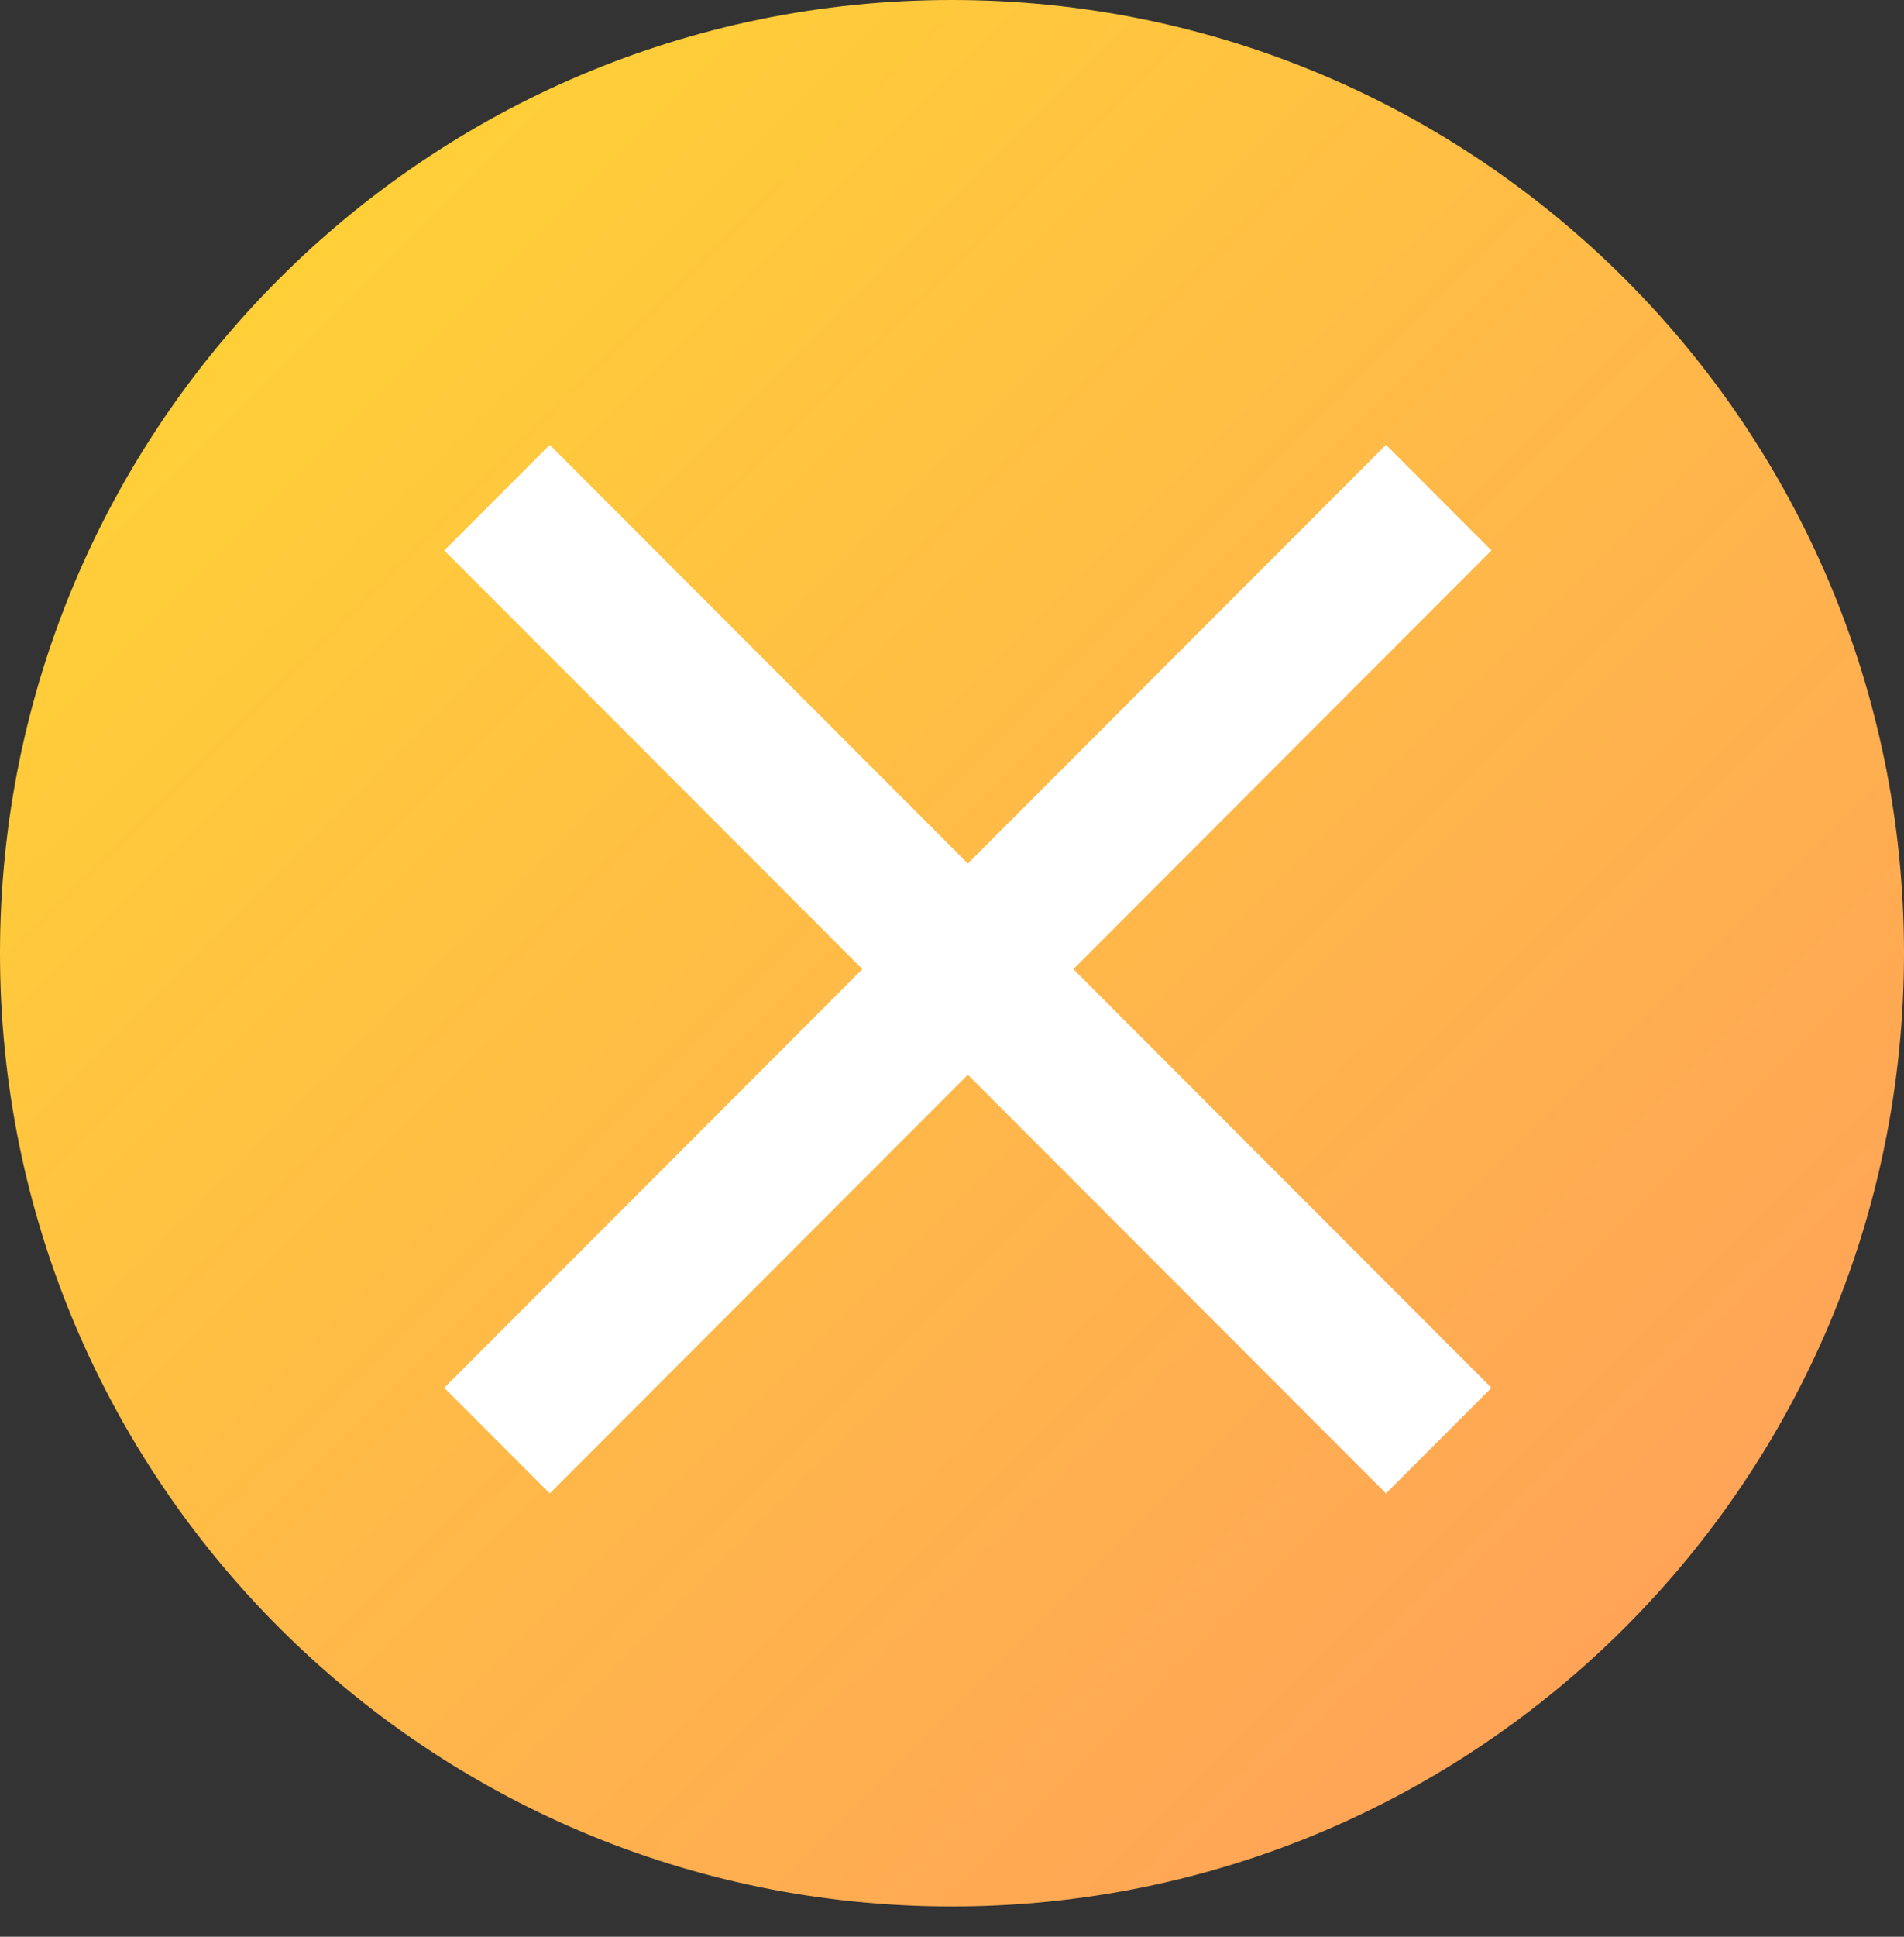
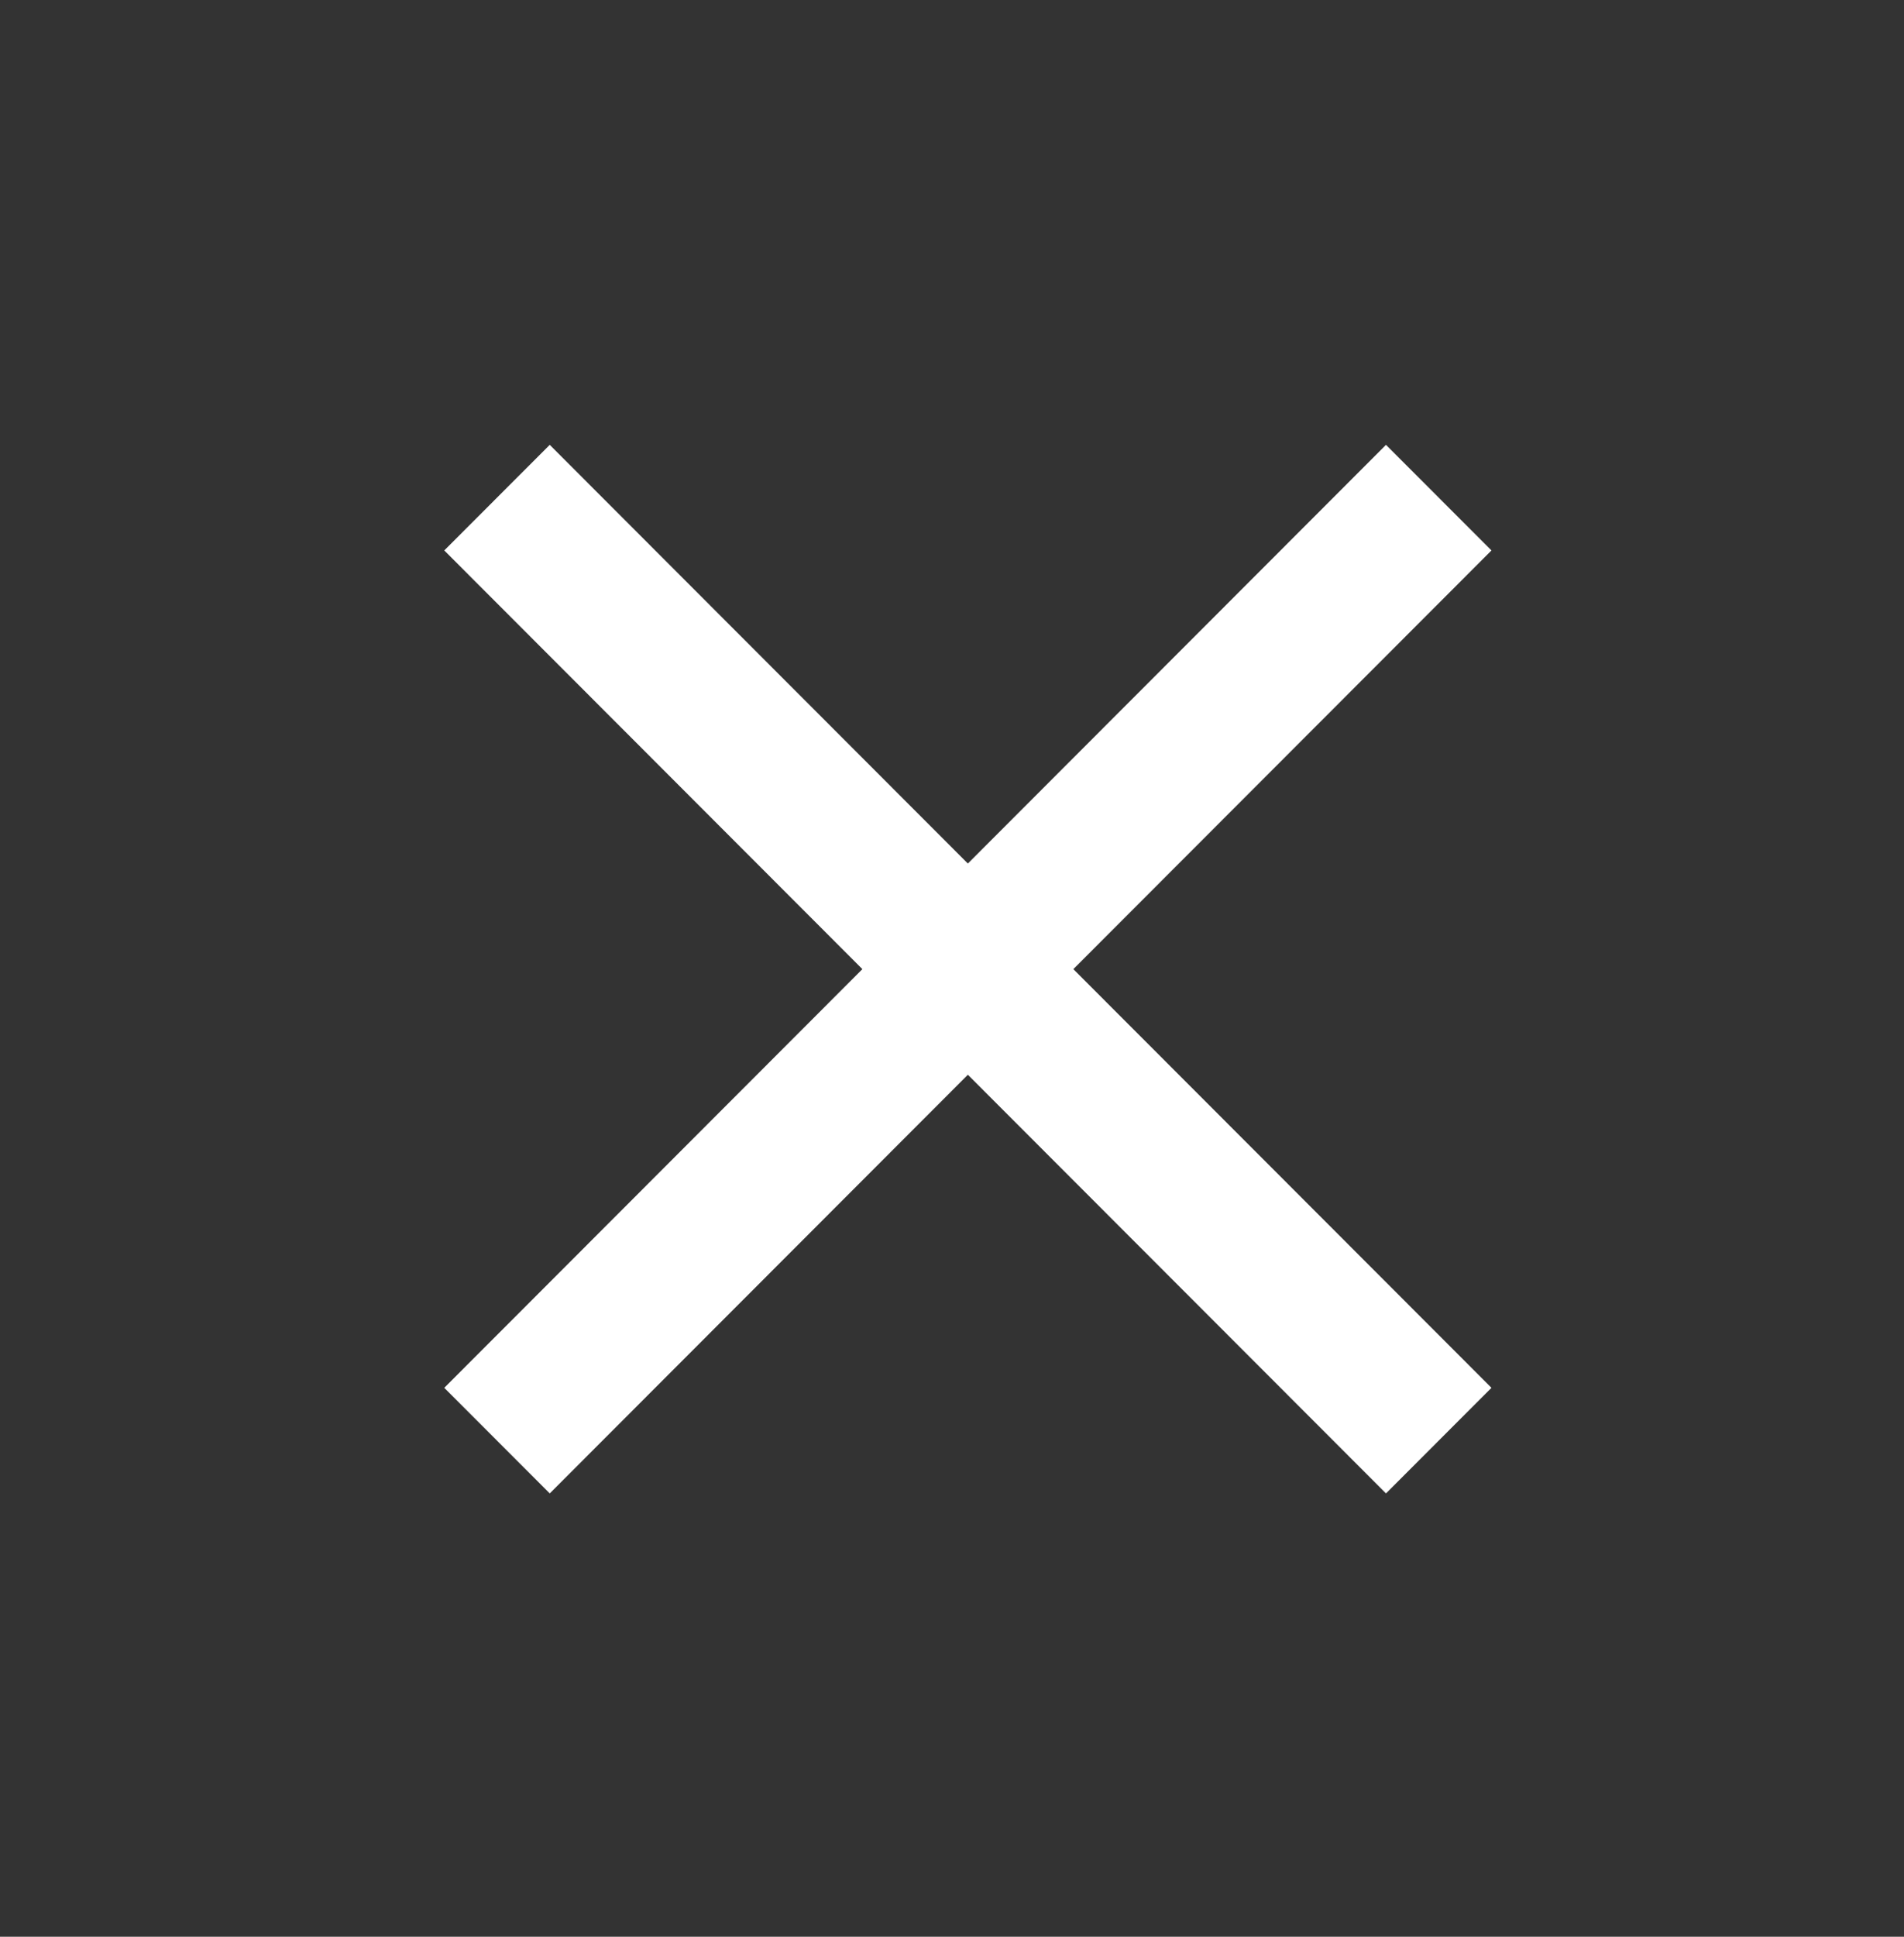
<svg xmlns="http://www.w3.org/2000/svg" width="60px" height="61px" viewBox="0 0 60 61" version="1.1">
  <rect x="0" y="0" width="60" height="61" fill="#333333" stroke="none" />
  <title>B097EA6F-9E6B-49B6-A56D-41D1252C59BC</title>
  <desc>Created with sketchtool.</desc>
  <defs>
    <linearGradient x1="0.078%" y1="0%" x2="99.922%" y2="100%" id="linearGradient-1">
      <stop stop-color="#FFD831" offset="0%" />
      <stop stop-color="#FF9B5E" offset="100%" />
    </linearGradient>
  </defs>
  <g id="Web" stroke="none" stroke-width="1" fill="none" fill-rule="evenodd">
    <g id="WEB_充值活動_打開QRCODE" transform="translate(-863, -411)">
      <g id="Group-13">
        <g id="Group" transform="translate(443, 411)">
          <g id="ic_close" transform="translate(420, 0)">
-             <path d="M60,30.023 C60,46.601 46.576,60.047 29.992,60.047 C13.424,60.047 0,46.601 0,30.023 C0,13.446 13.424,0 29.992,0 C46.576,0 60,13.446 60,30.023" id="Fill-1" fill="url(#linearGradient-1)" />
            <polygon id="Fill-1" fill="#FFFFFF" points="43.676 14.011 30.5 27.198 17.324 14.011 14 17.337 27.176 30.524 14 43.711 17.324 47.037 30.5 33.85 43.676 47.037 47 43.711 33.824 30.524 47 17.337" />
          </g>
        </g>
      </g>
    </g>
  </g>
</svg>